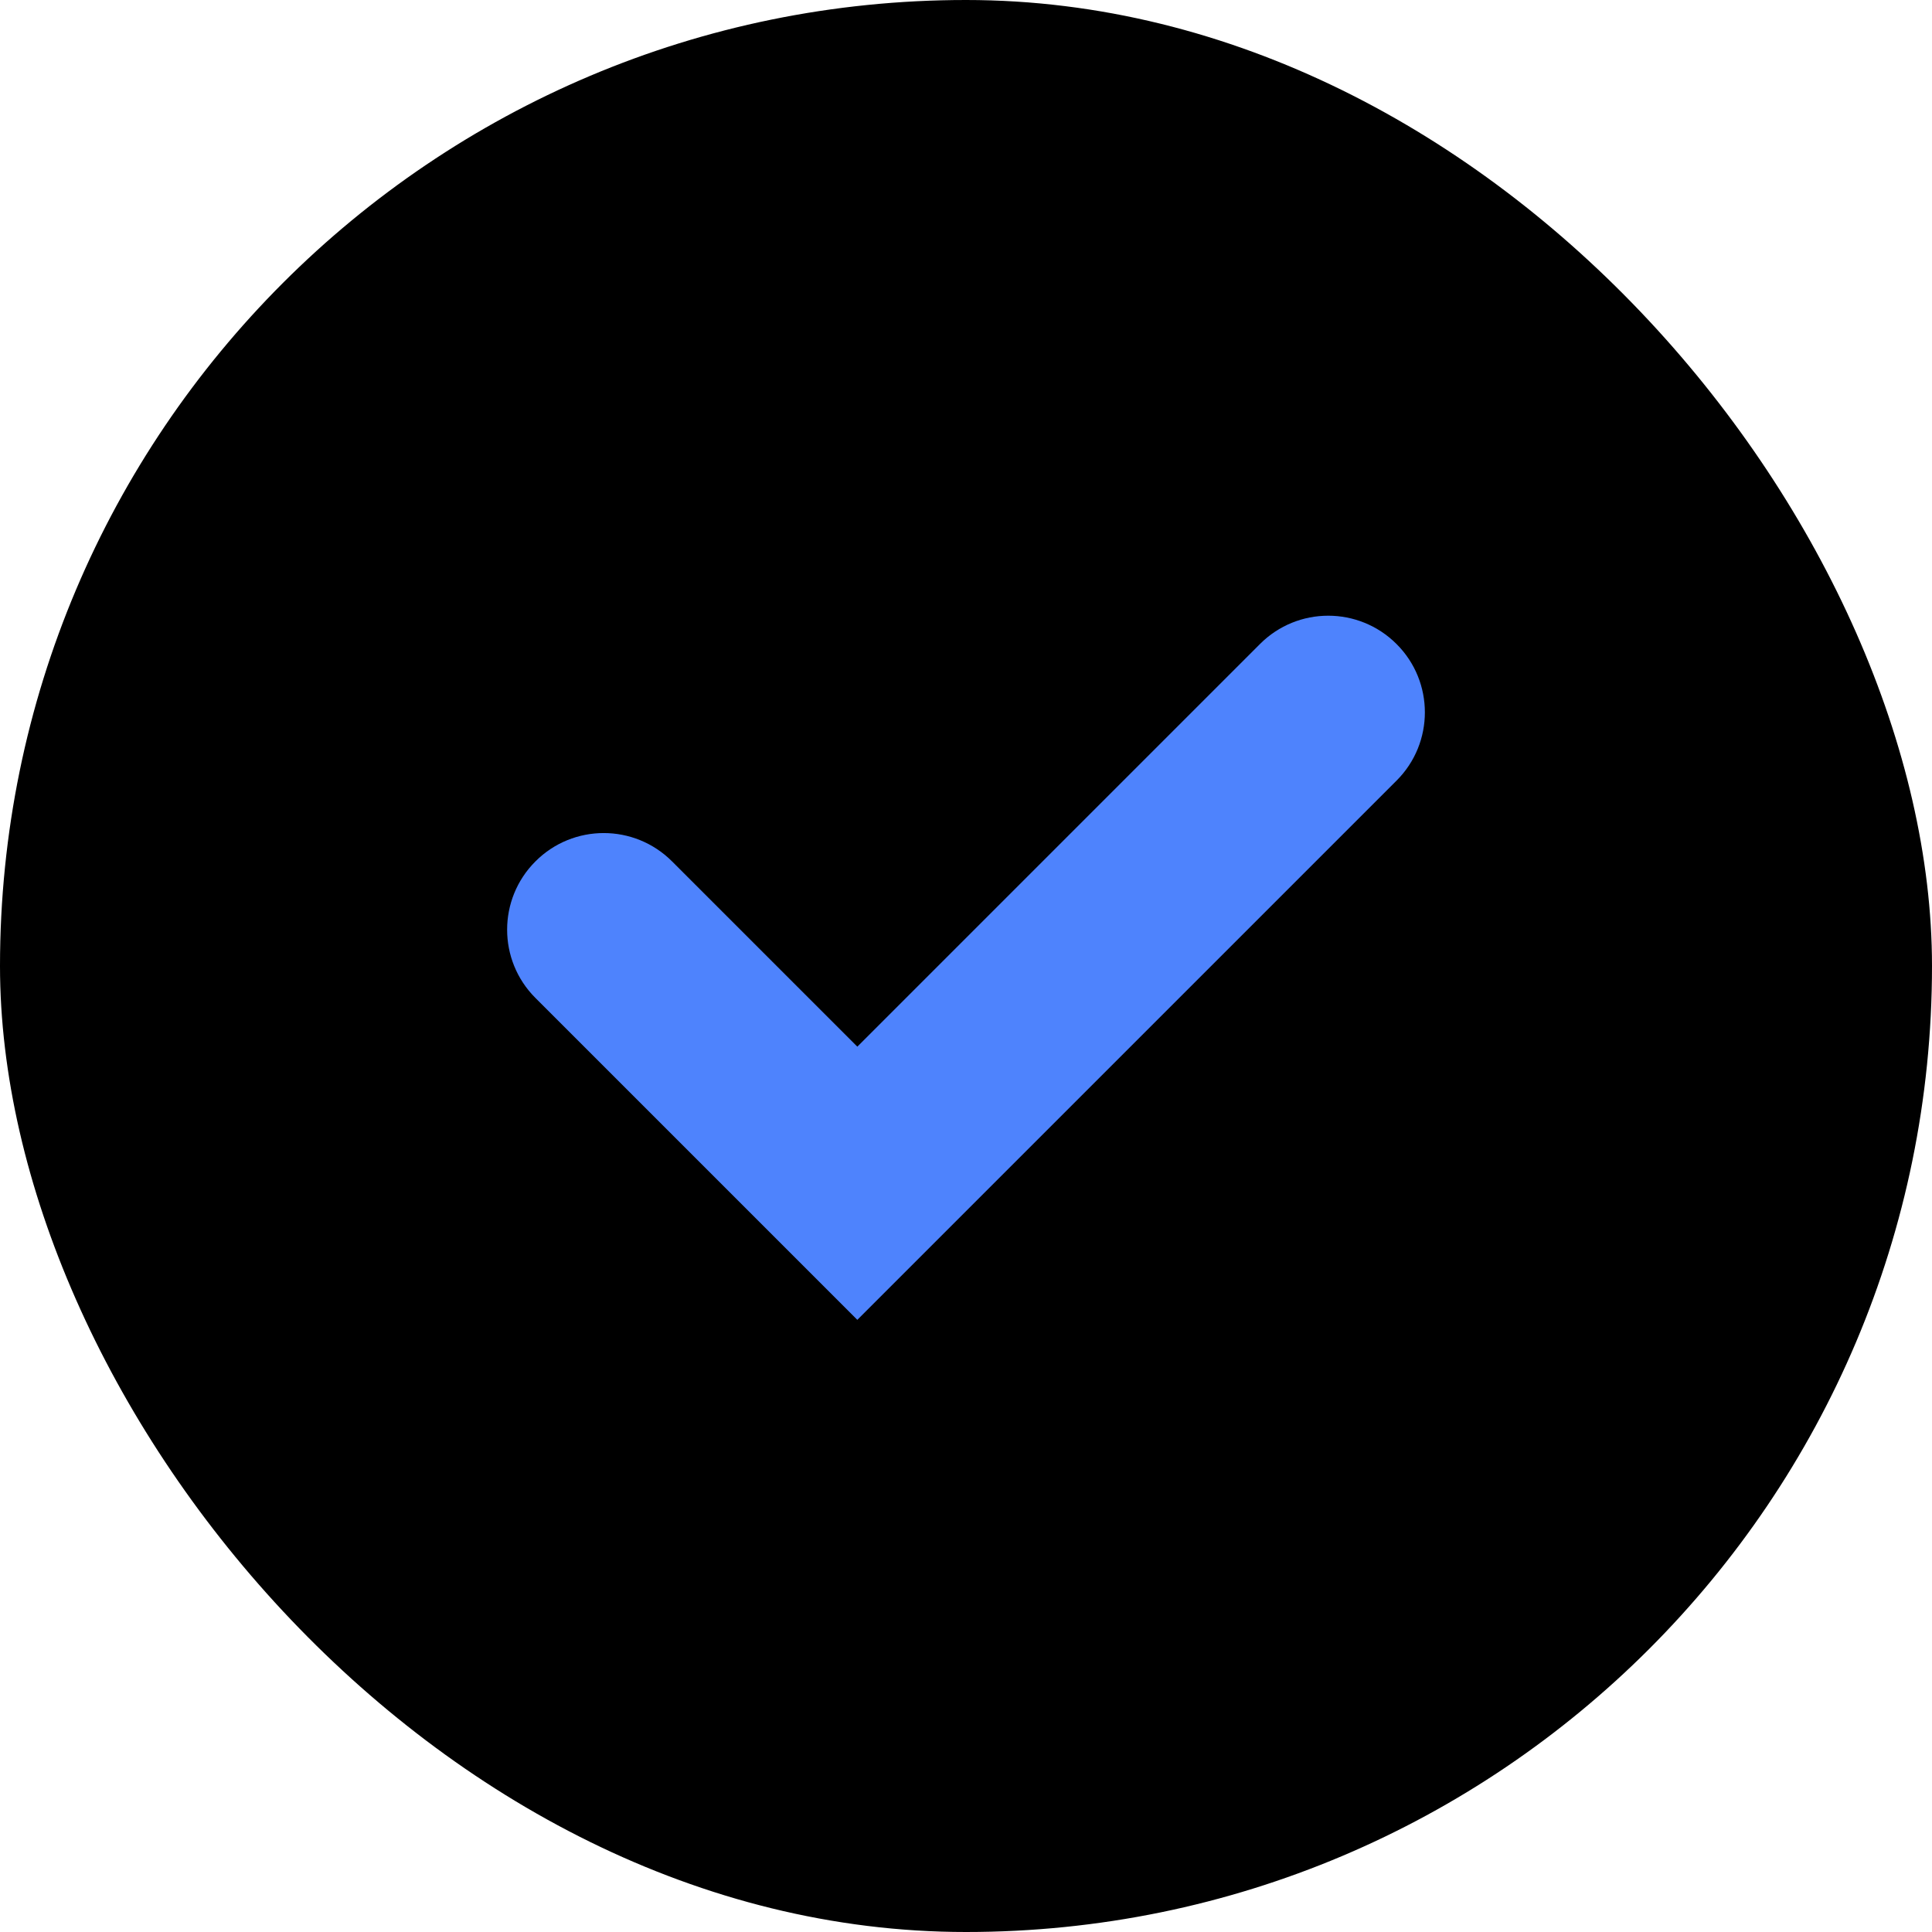
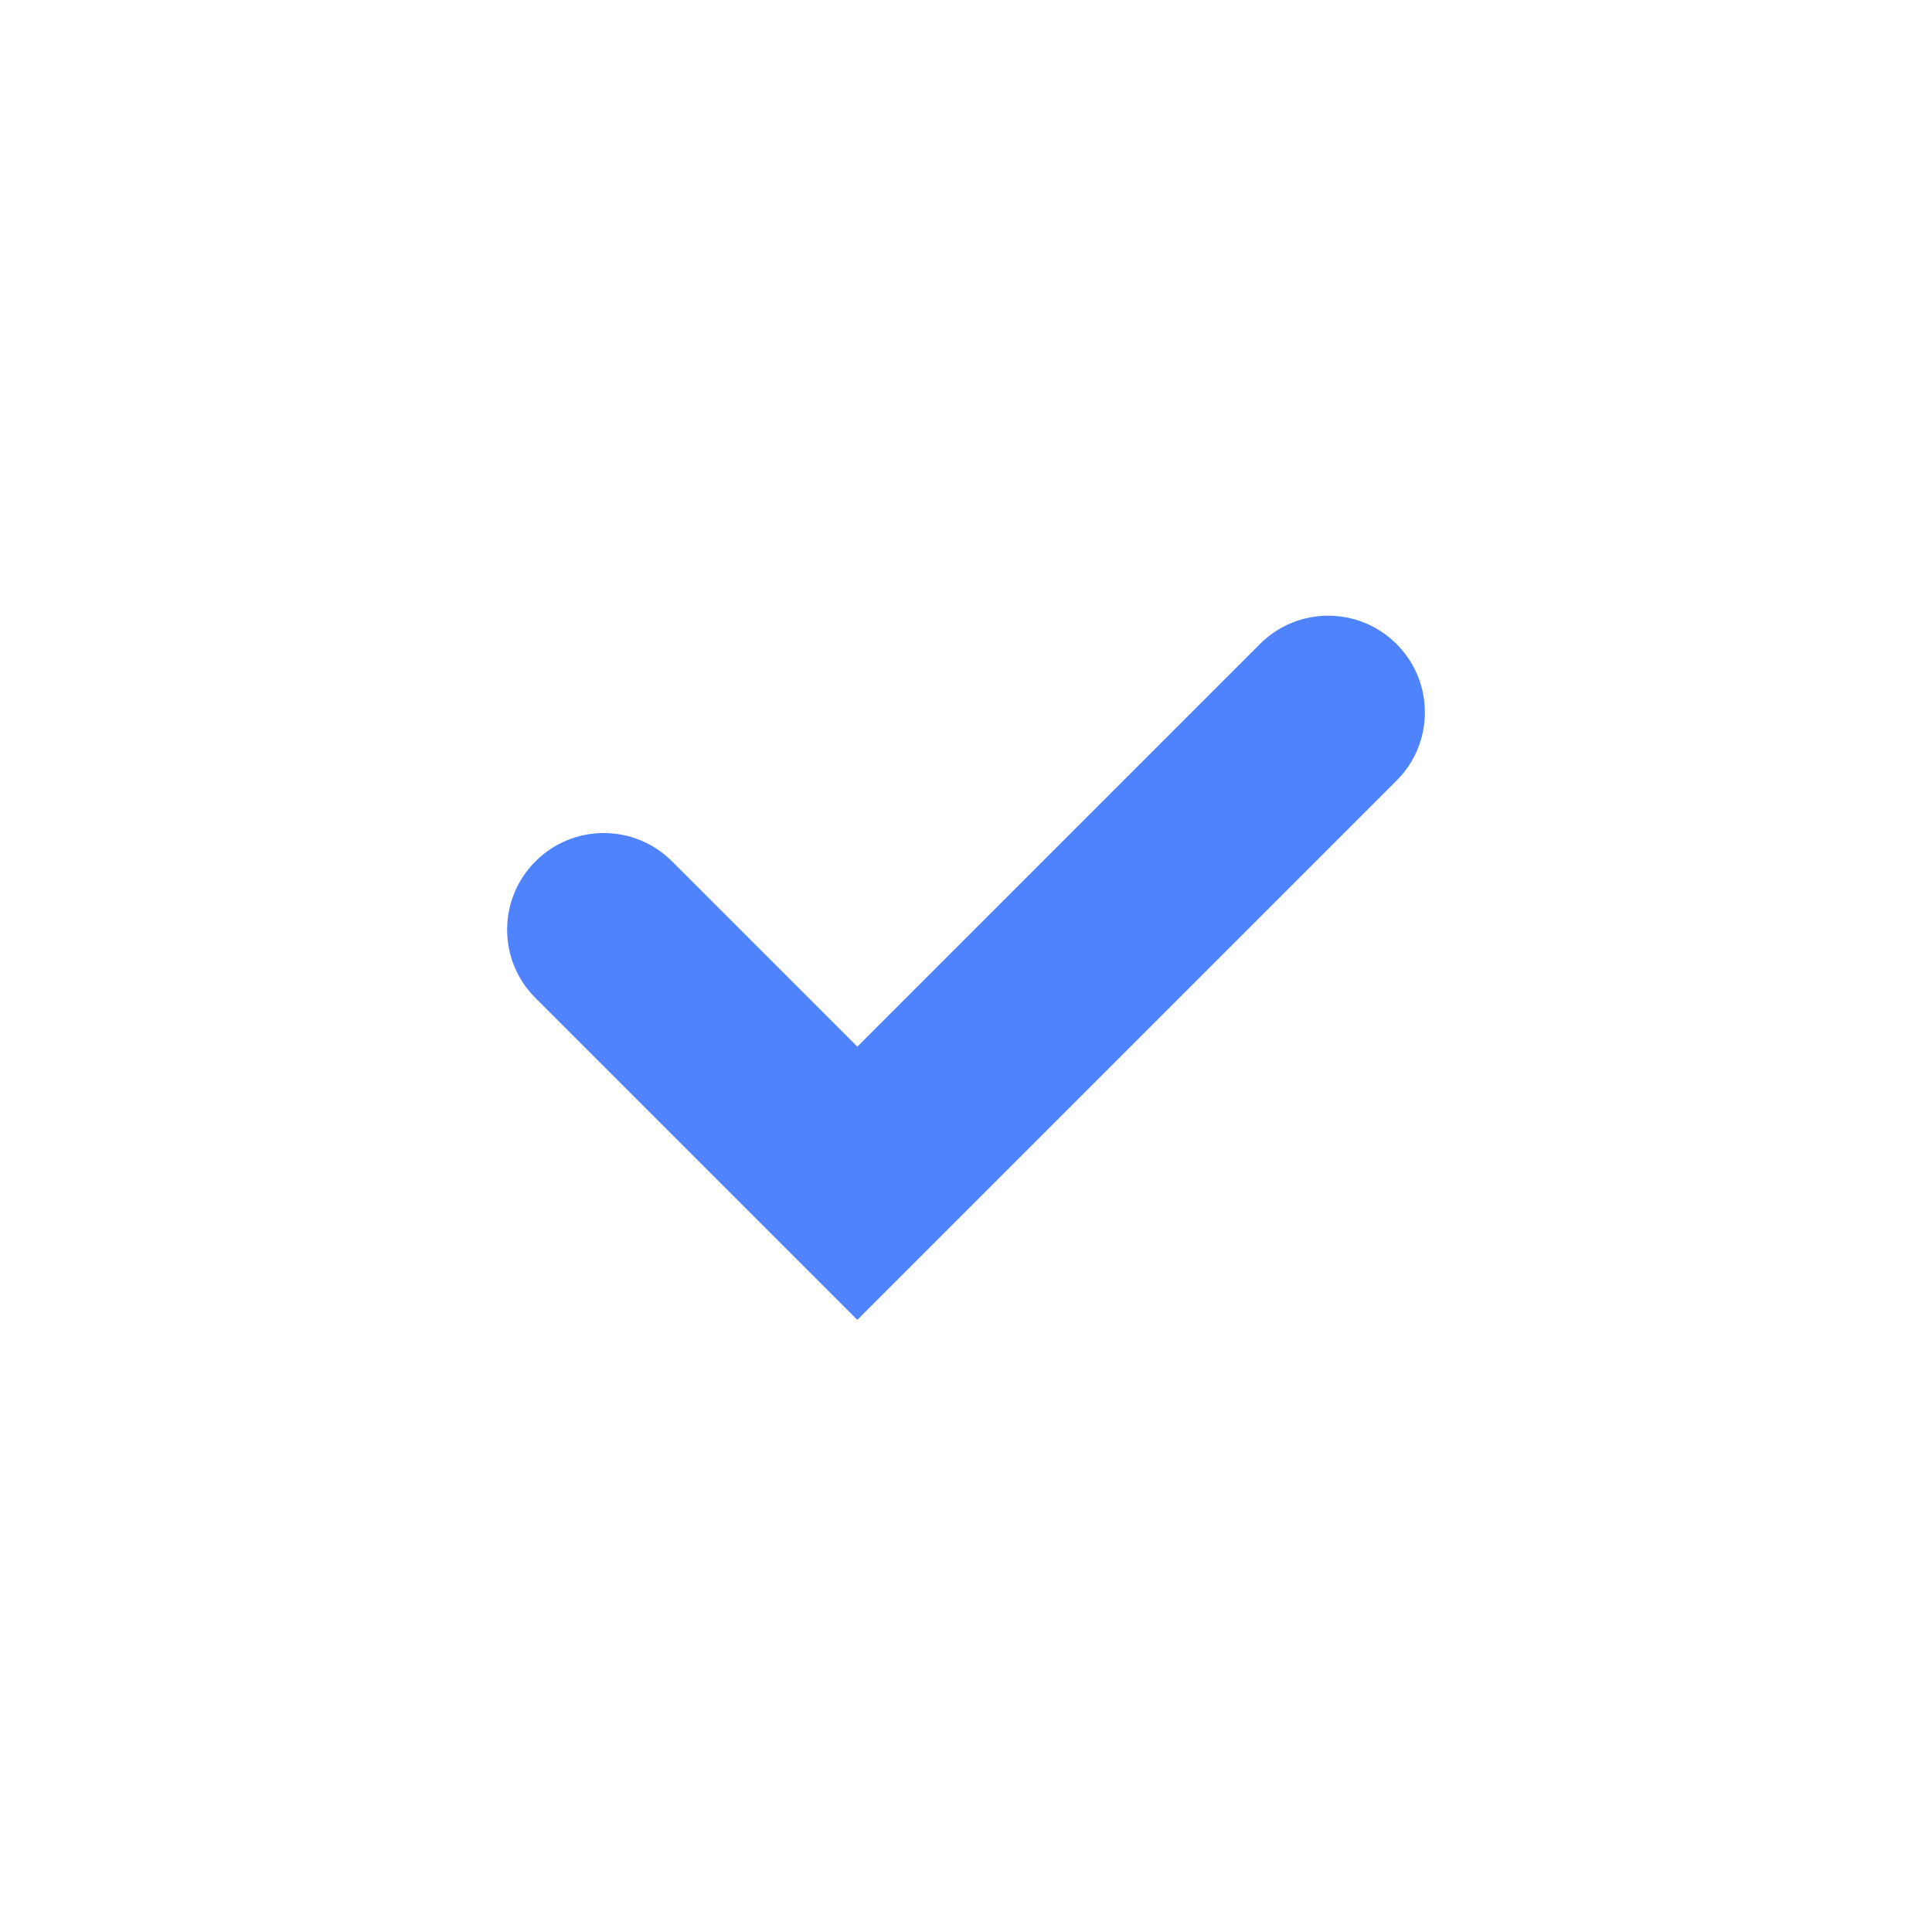
<svg xmlns="http://www.w3.org/2000/svg" width="20" height="20" viewBox="0 0 20 20" fill="none">
-   <rect width="20" height="20" rx="10" fill="black" />
  <path fill-rule="evenodd" clip-rule="evenodd" d="M14.457 6.667C14.848 7.057 14.848 7.691 14.457 8.081L8.875 13.663L5.543 10.331C5.152 9.941 5.152 9.307 5.543 8.917C5.933 8.526 6.566 8.526 6.957 8.917L8.875 10.835L13.043 6.667C13.433 6.276 14.066 6.276 14.457 6.667Z" fill="#4E83FD" />
</svg>